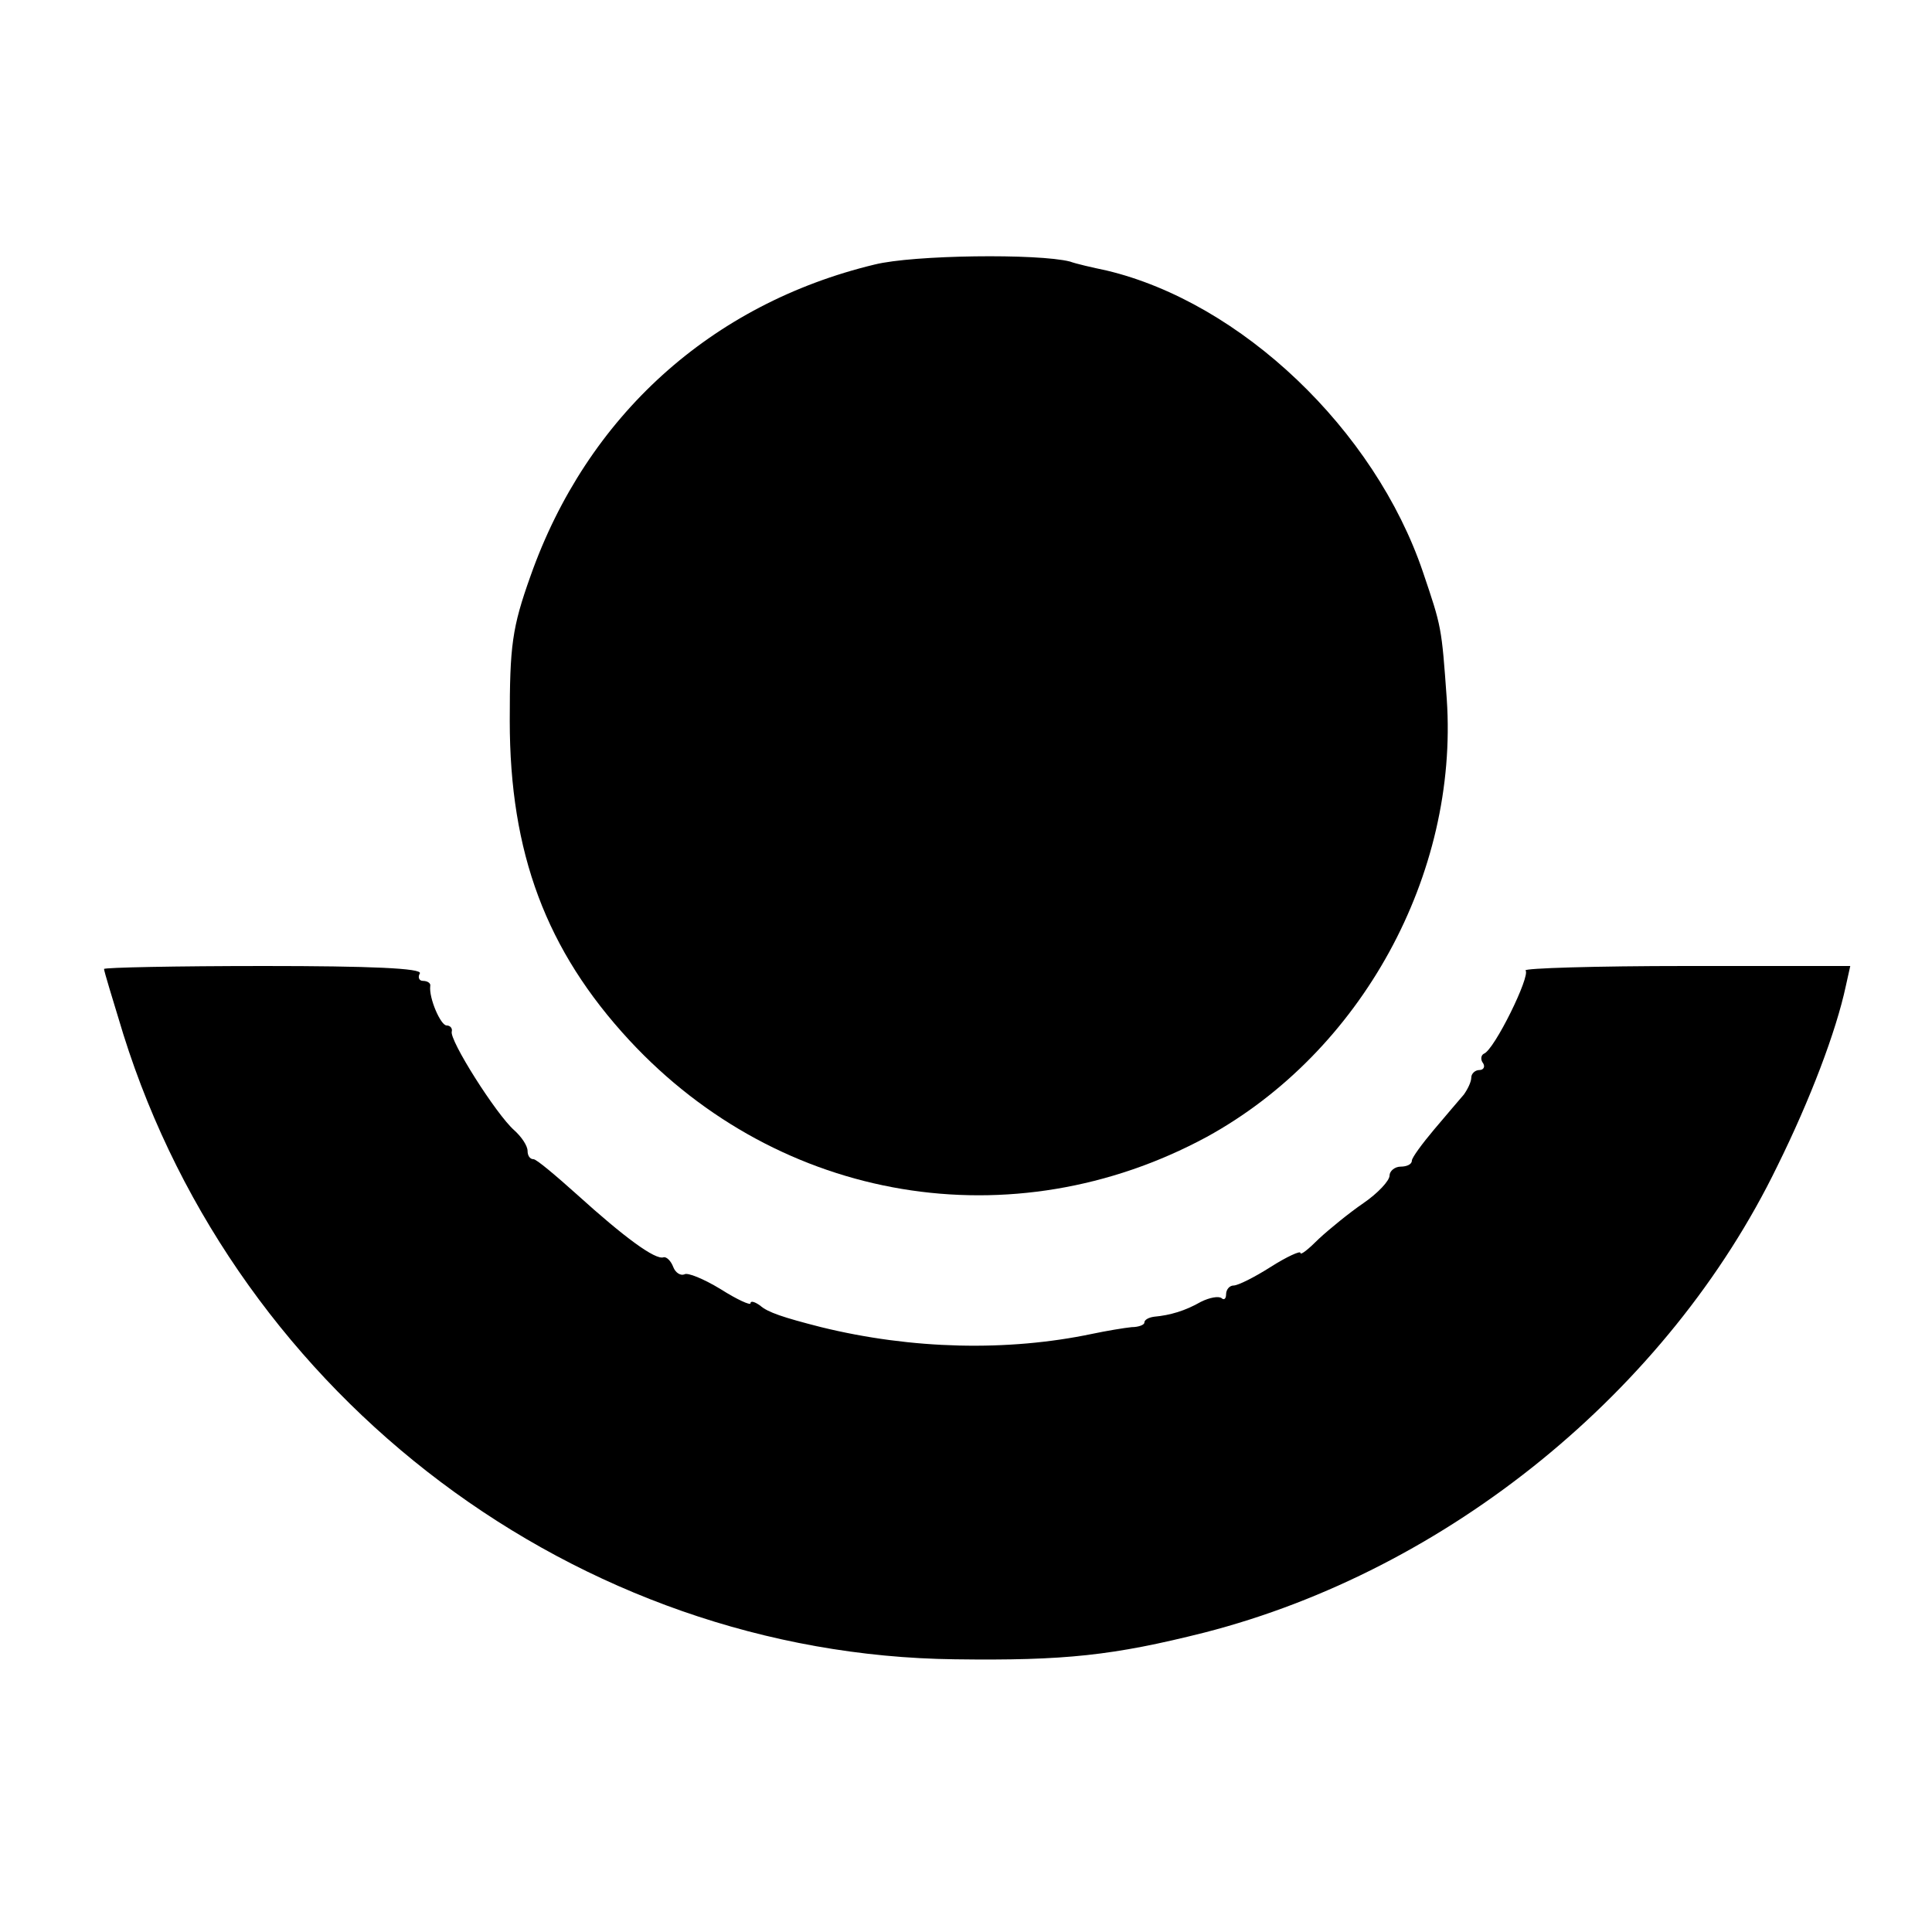
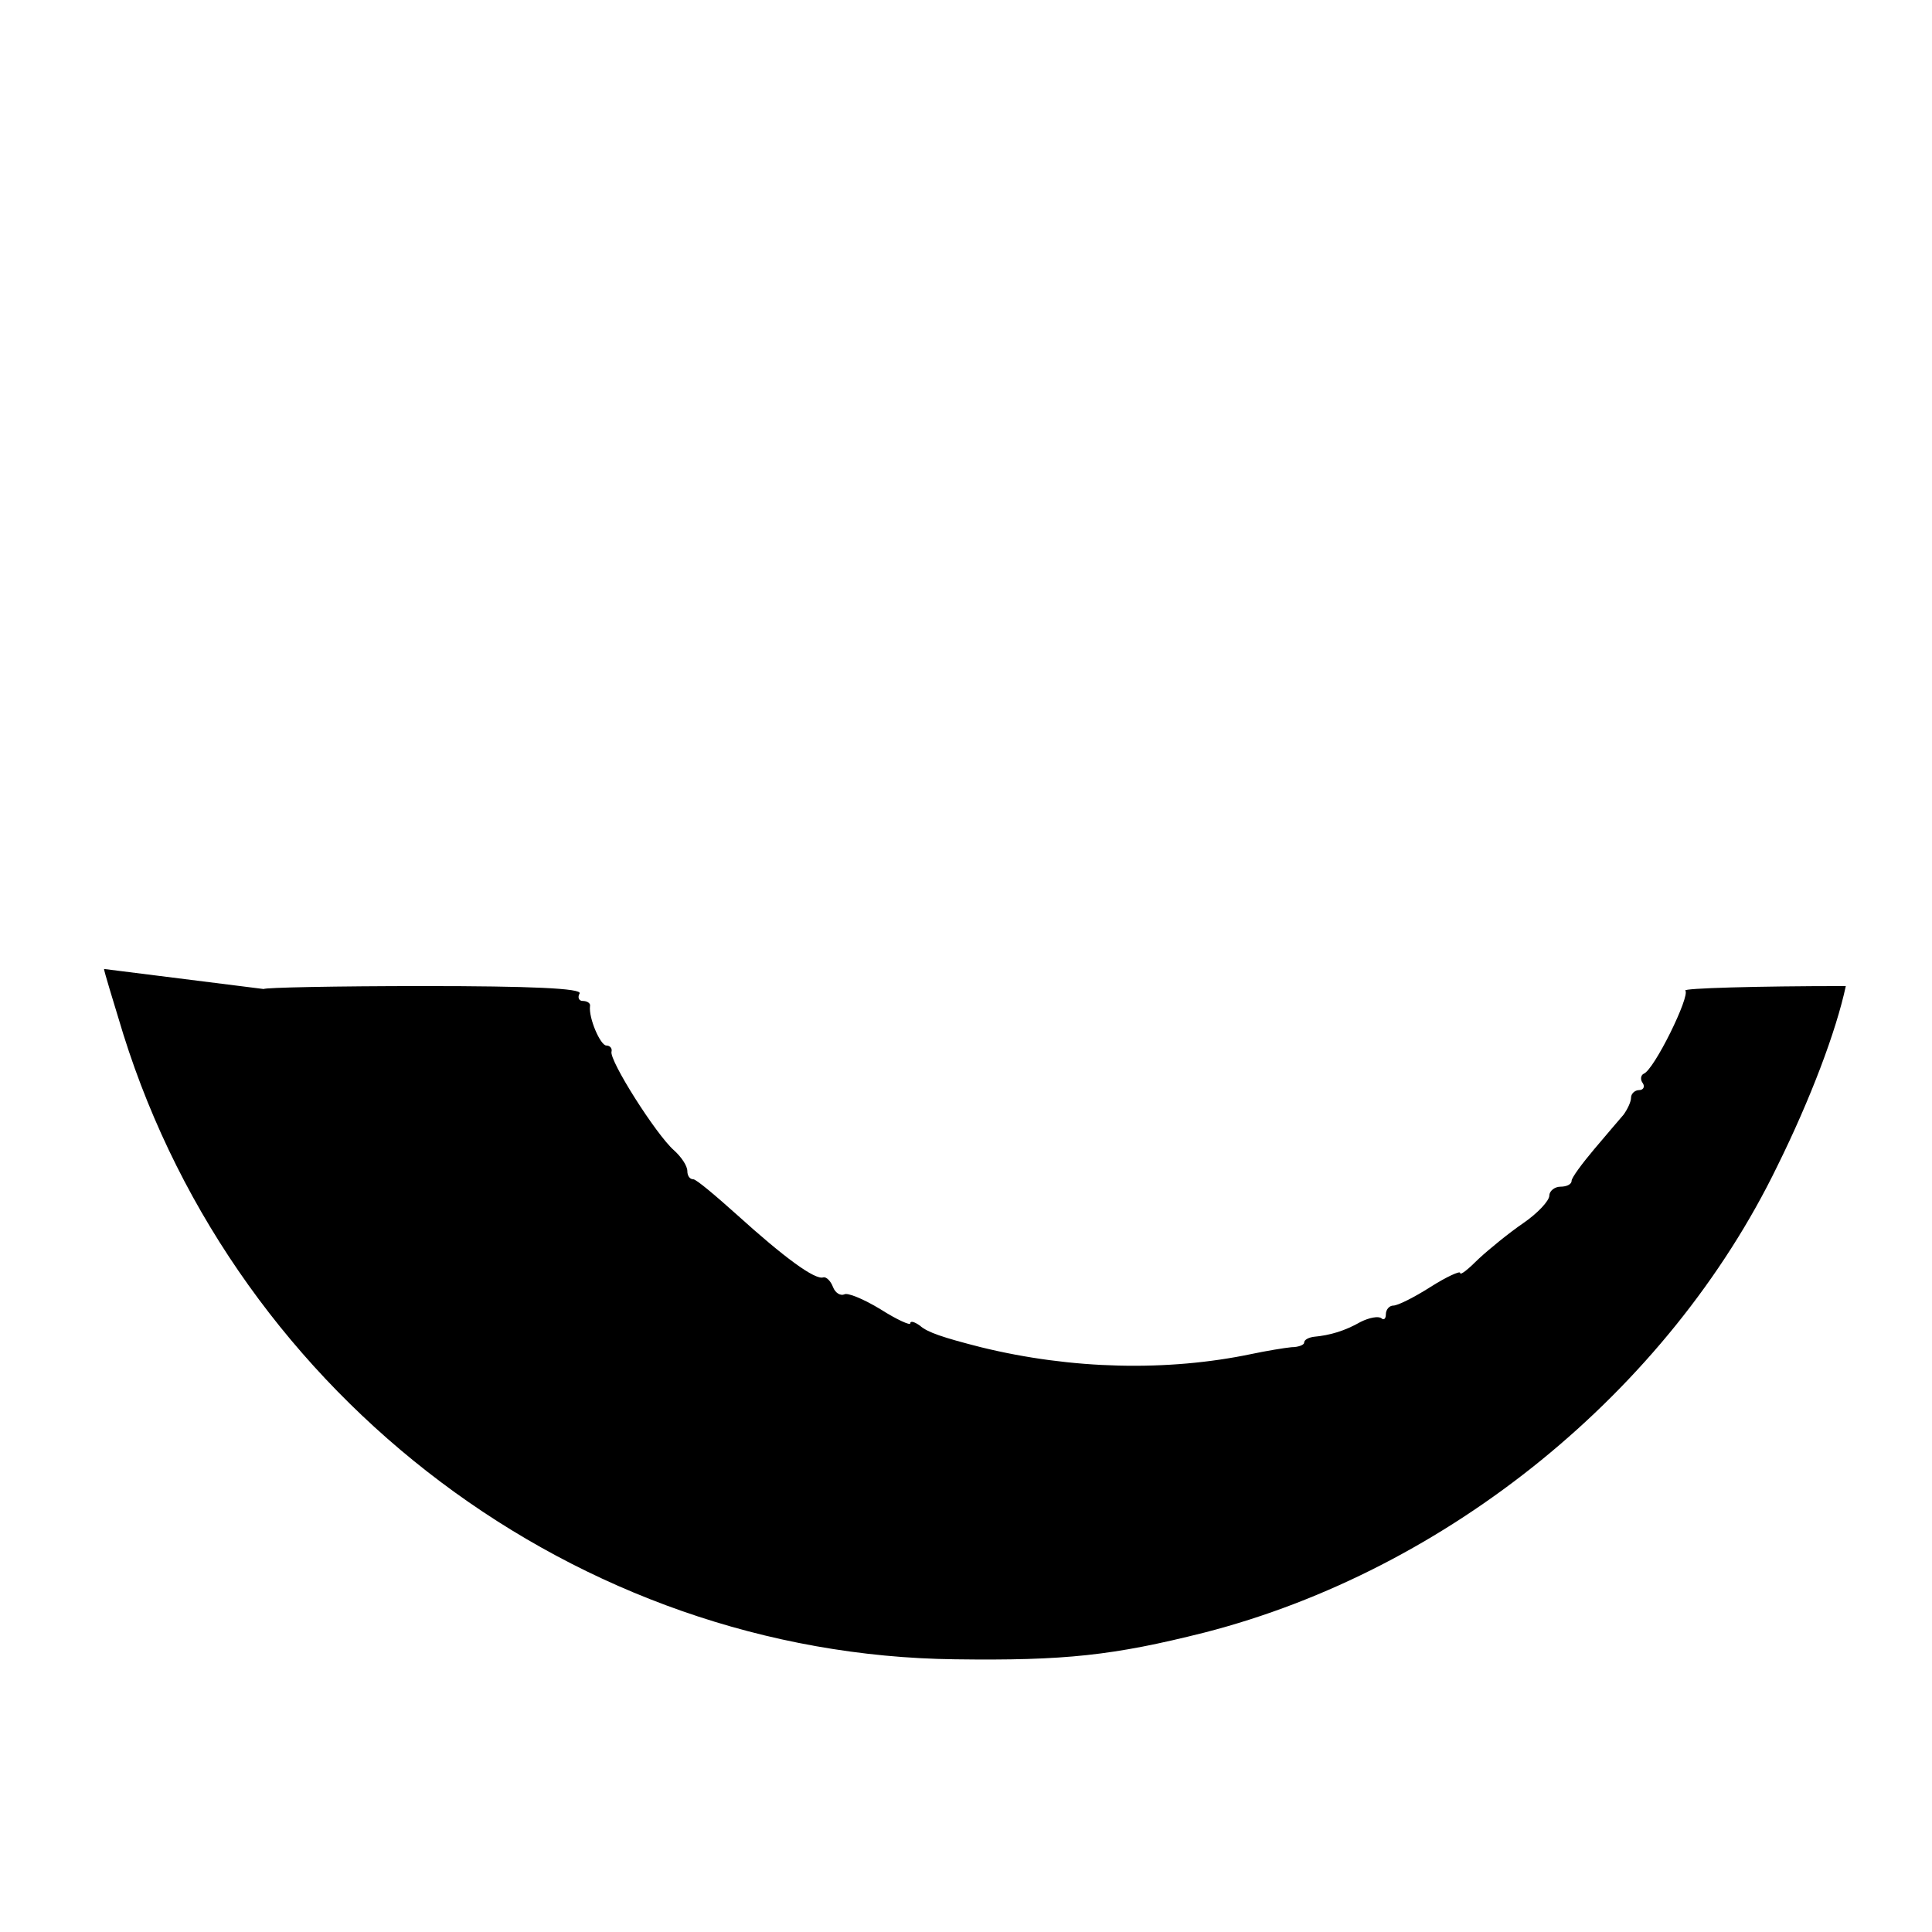
<svg xmlns="http://www.w3.org/2000/svg" version="1.0" width="260pt" height="260pt" viewBox="0 0 260 260" preserveAspectRatio="xMidYMid meet">
  <g transform="translate(0,260) scale(0.1,-0.1)" fill="#000000" stroke="none">
-     <path d="M1177 2244 c-220 -53 -387 -204 -463 -419 -25 -70 -28 -94 -28 -195 0 -178 49 -309 161 -430 203 -219 516 -271 777 -130 208 114 339 353 323 589 -7 98 -7 97 -32 171 -65 192 -245 363 -426 406 -19 4 -41 9 -49 12 -43 11 -211 9 -263 -4z" />
-     <path d="M140 1296 c0 -3 12 -42 26 -88 154 -491 612 -835 1119 -841 148 -2 213 5 336 36 327 84 624 325 771 628 44 89 79 181 92 242 l6 27 -221 0 c-122 0 -219 -3 -216 -6 7 -7 -42 -107 -56 -112 -4 -2 -5 -8 -1 -13 3 -5 0 -9 -5 -9 -6 0 -11 -5 -11 -10 0 -6 -5 -16 -10 -23 -6 -7 -24 -28 -40 -47 -16 -19 -30 -38 -30 -42 0 -5 -7 -8 -15 -8 -8 0 -15 -6 -15 -12 0 -7 -16 -24 -35 -37 -19 -13 -46 -35 -60 -48 -14 -14 -25 -23 -25 -19 0 3 -18 -5 -40 -19 -22 -14 -44 -25 -50 -25 -5 0 -10 -5 -10 -12 0 -6 -3 -8 -6 -5 -4 3 -16 1 -28 -5 -21 -12 -41 -18 -63 -20 -7 -1 -13 -4 -13 -8 0 -3 -8 -6 -17 -6 -10 -1 -34 -5 -53 -9 -114 -24 -243 -21 -365 9 -51 13 -72 20 -82 29 -7 5 -13 7 -13 3 0 -3 -18 5 -40 19 -23 14 -45 23 -49 20 -5 -2 -12 2 -15 10 -3 8 -9 14 -13 13 -11 -4 -53 27 -116 84 -29 26 -55 48 -59 48 -5 0 -8 5 -8 11 0 7 -8 19 -18 28 -24 21 -88 122 -84 133 1 4 -2 8 -7 8 -8 0 -24 37 -22 53 1 4 -4 7 -10 7 -5 0 -7 5 -4 10 4 7 -68 10 -209 10 -119 0 -216 -2 -216 -4z" />
+     <path d="M140 1296 c0 -3 12 -42 26 -88 154 -491 612 -835 1119 -841 148 -2 213 5 336 36 327 84 624 325 771 628 44 89 79 181 92 242 c-122 0 -219 -3 -216 -6 7 -7 -42 -107 -56 -112 -4 -2 -5 -8 -1 -13 3 -5 0 -9 -5 -9 -6 0 -11 -5 -11 -10 0 -6 -5 -16 -10 -23 -6 -7 -24 -28 -40 -47 -16 -19 -30 -38 -30 -42 0 -5 -7 -8 -15 -8 -8 0 -15 -6 -15 -12 0 -7 -16 -24 -35 -37 -19 -13 -46 -35 -60 -48 -14 -14 -25 -23 -25 -19 0 3 -18 -5 -40 -19 -22 -14 -44 -25 -50 -25 -5 0 -10 -5 -10 -12 0 -6 -3 -8 -6 -5 -4 3 -16 1 -28 -5 -21 -12 -41 -18 -63 -20 -7 -1 -13 -4 -13 -8 0 -3 -8 -6 -17 -6 -10 -1 -34 -5 -53 -9 -114 -24 -243 -21 -365 9 -51 13 -72 20 -82 29 -7 5 -13 7 -13 3 0 -3 -18 5 -40 19 -23 14 -45 23 -49 20 -5 -2 -12 2 -15 10 -3 8 -9 14 -13 13 -11 -4 -53 27 -116 84 -29 26 -55 48 -59 48 -5 0 -8 5 -8 11 0 7 -8 19 -18 28 -24 21 -88 122 -84 133 1 4 -2 8 -7 8 -8 0 -24 37 -22 53 1 4 -4 7 -10 7 -5 0 -7 5 -4 10 4 7 -68 10 -209 10 -119 0 -216 -2 -216 -4z" />
  </g>
</svg>